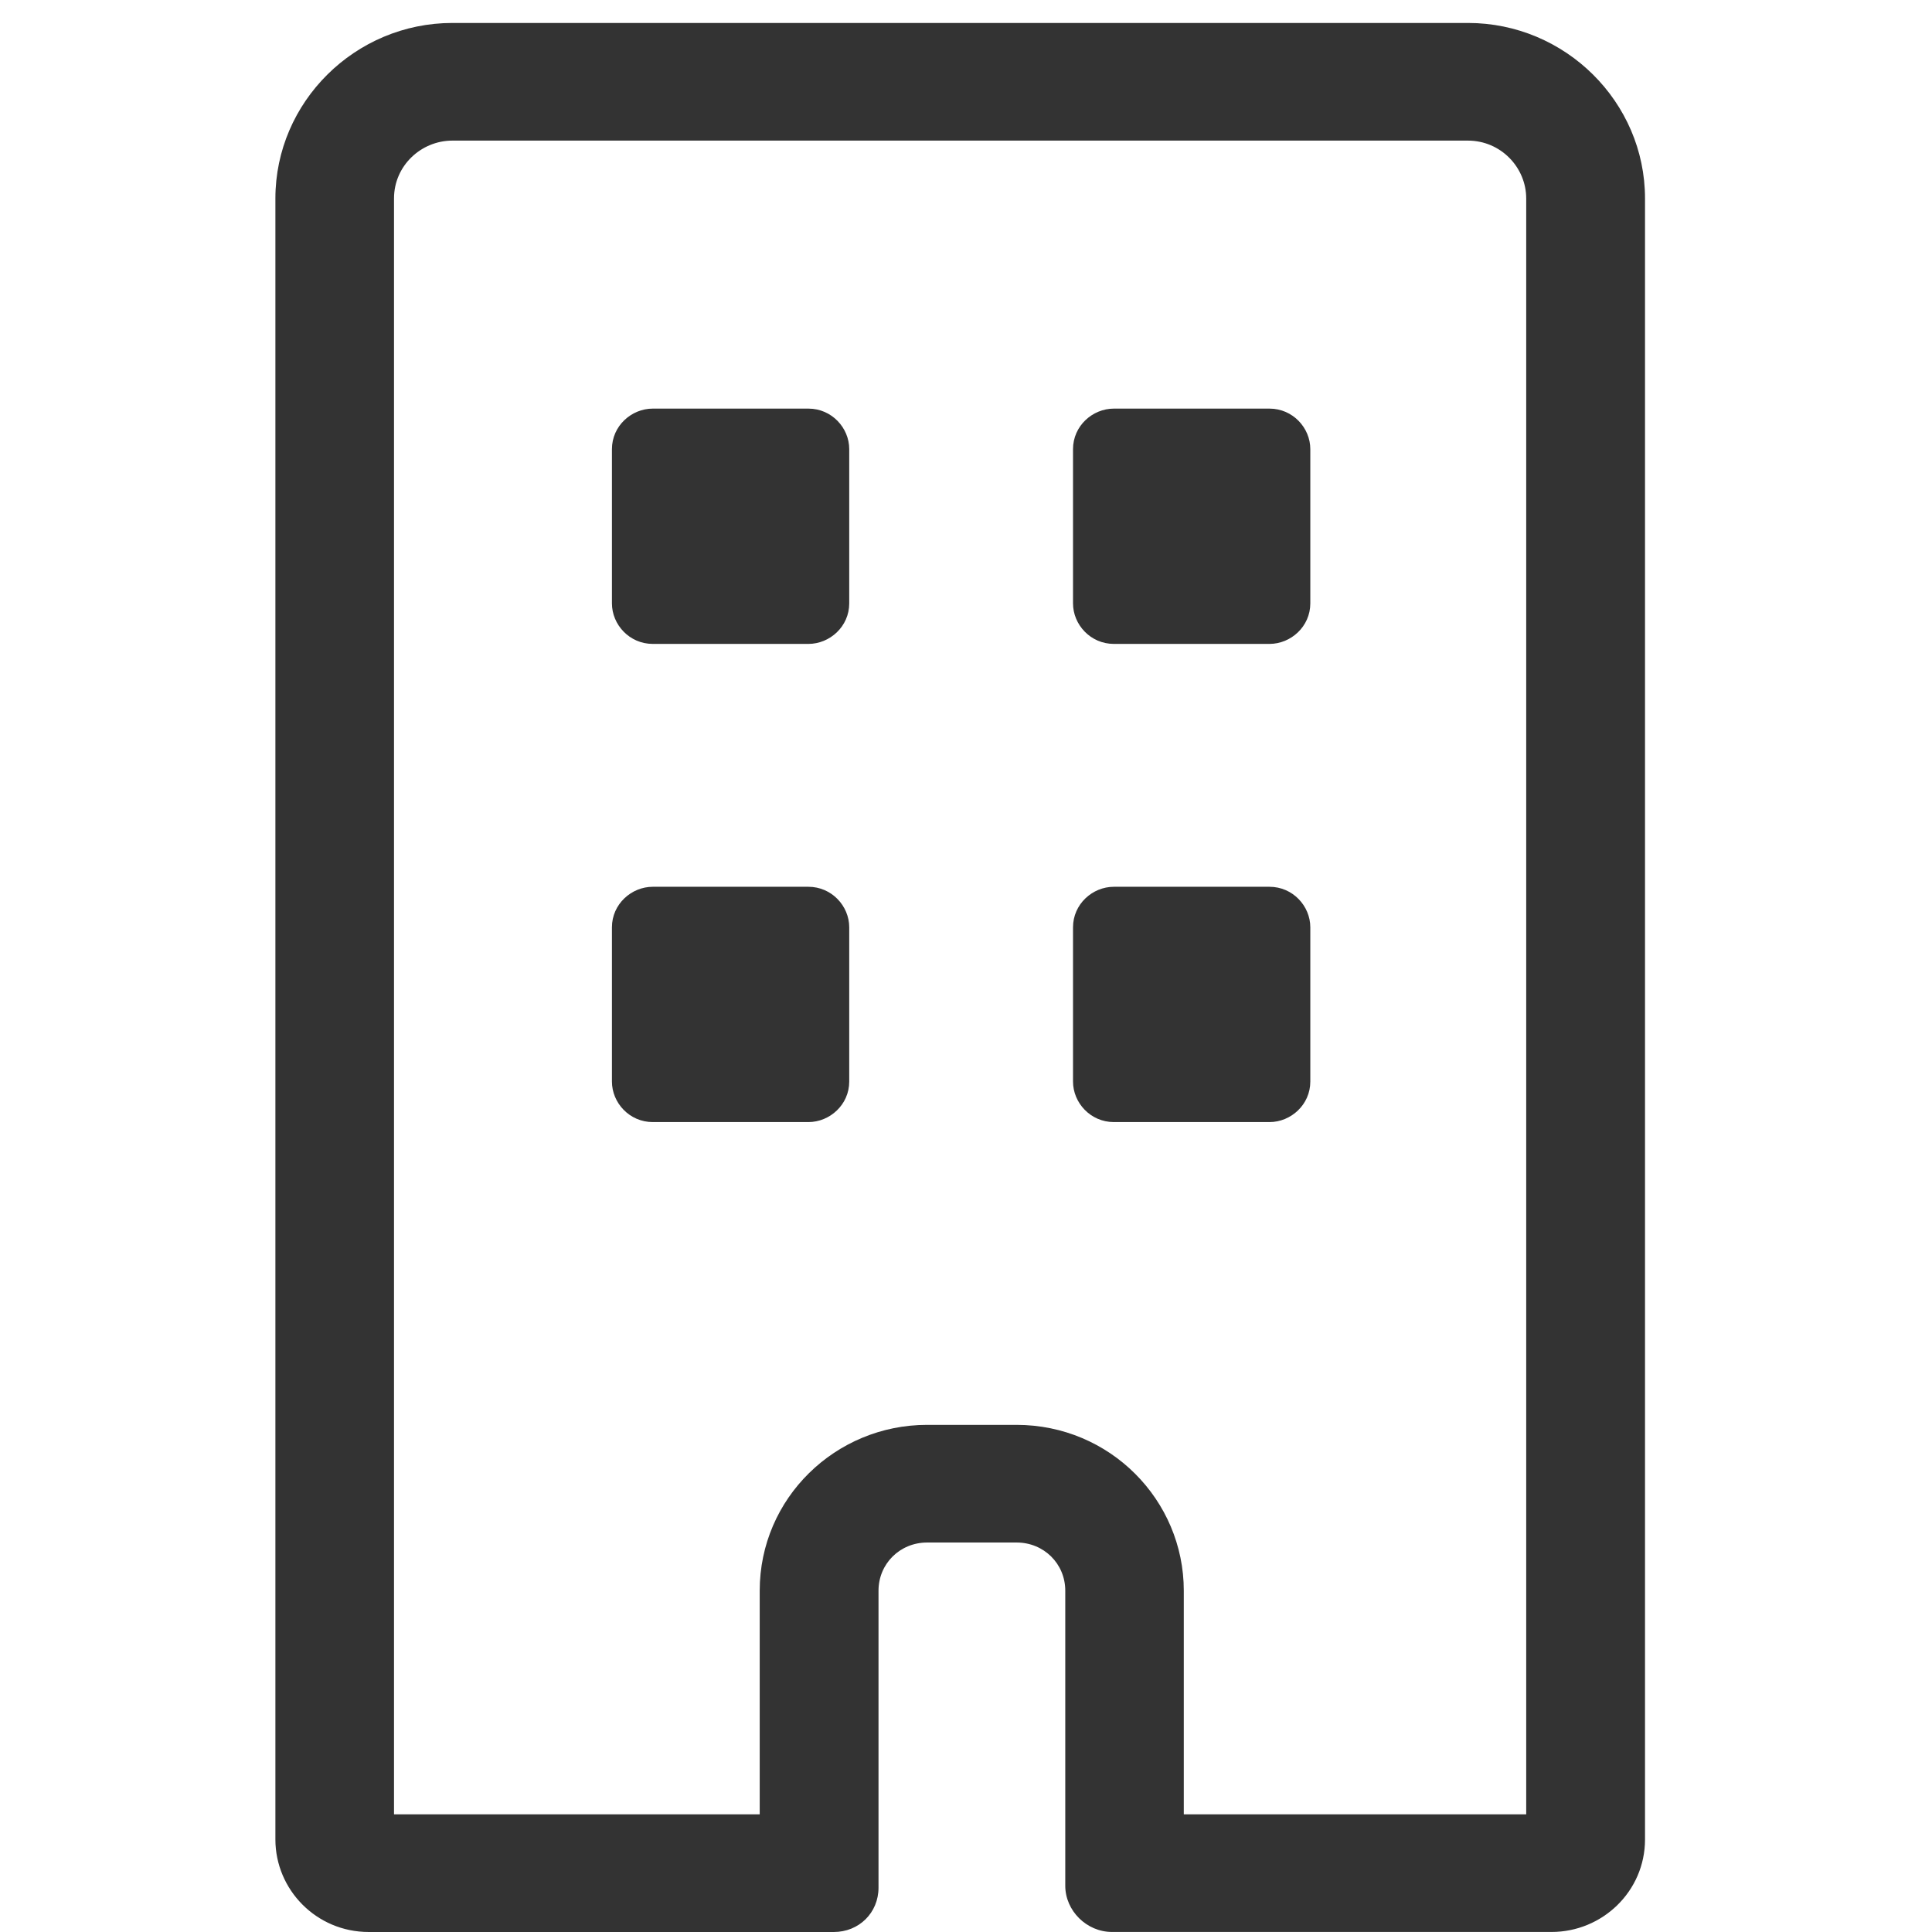
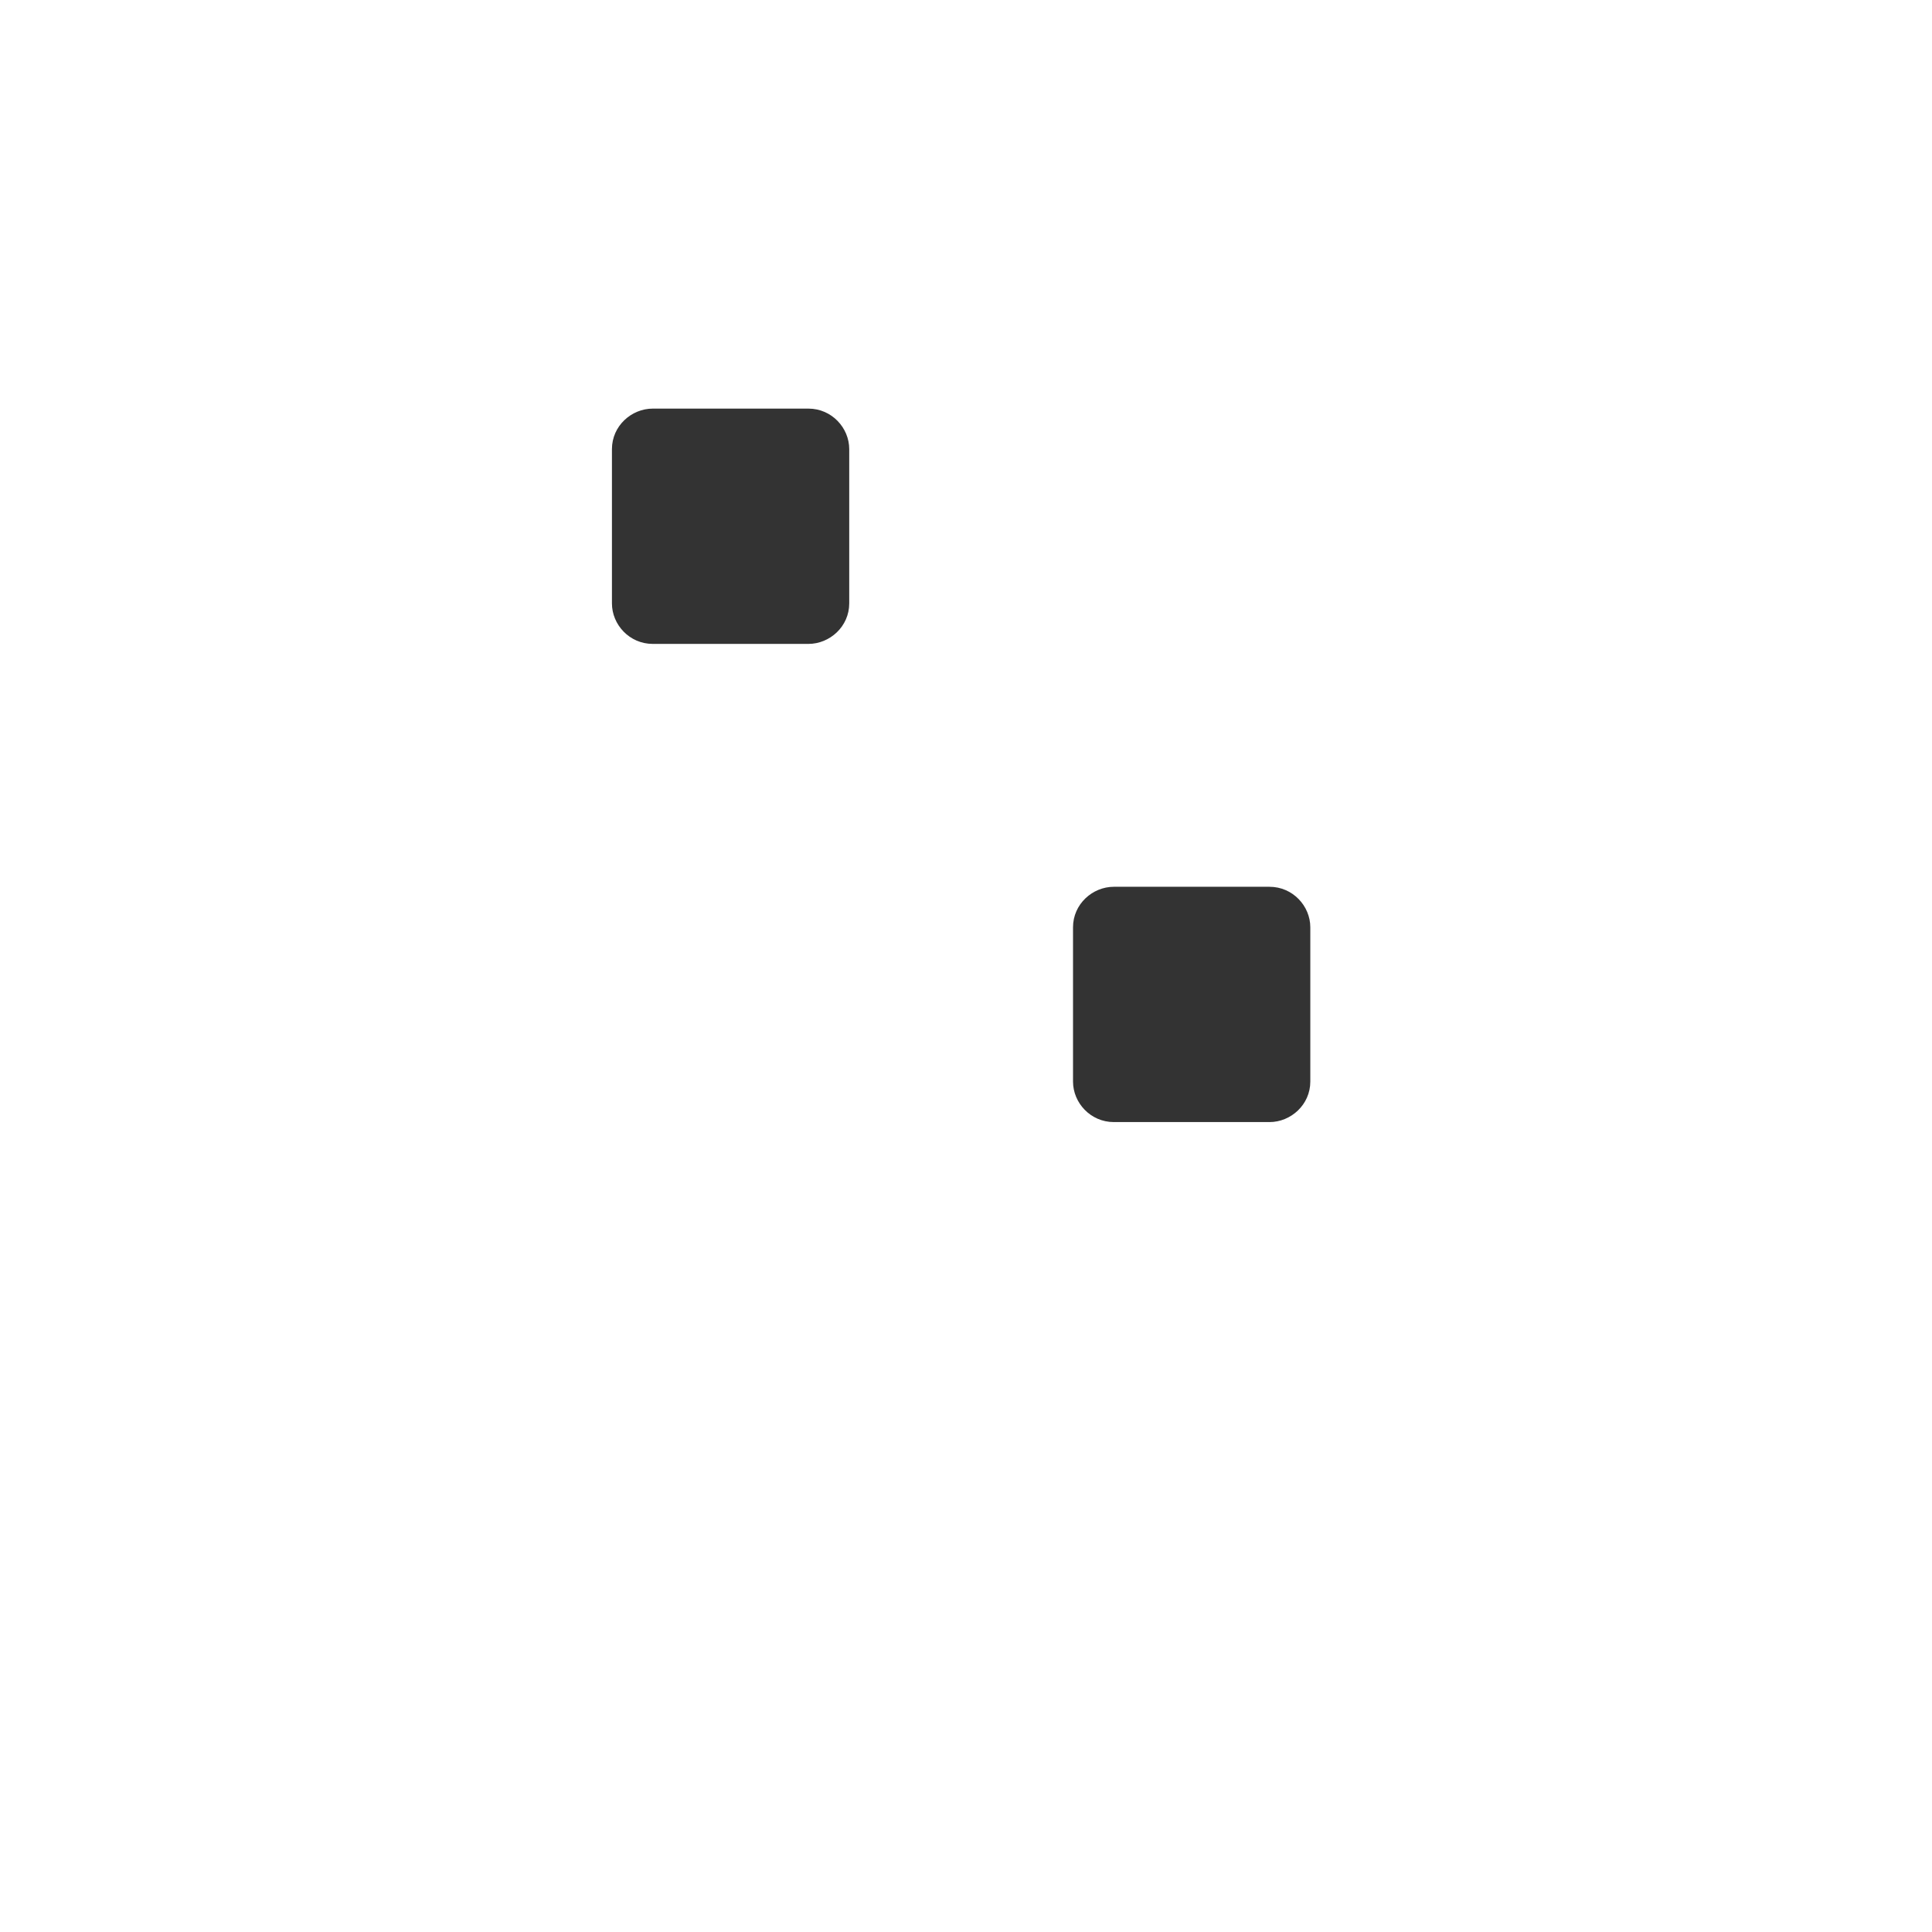
<svg xmlns="http://www.w3.org/2000/svg" id="_ページ" width="41.826" height="41.826" viewBox="0 0 41.826 41.826">
  <defs>
    <style>.cls-1{fill:none;}.cls-1,.cls-2{stroke-width:0px;}.cls-2{fill:#333;}</style>
  </defs>
-   <path class="cls-2" d="M31.778,3.044c.716,0,1.263.584,1.263,1.252v34.983h-7.413v-4.842c0-1.962-1.6-3.59-3.622-3.59h-1.937c-1.979,0-3.622,1.586-3.622,3.59v4.842h-7.917V4.296c0-.71.589-1.252,1.263-1.252h21.984M31.777.497H9.794c-2.106,0-3.832,1.711-3.832,3.799v35.526c0,1.085.884,2.004,2.022,2.004h10.066c.547,0,.969-.417.969-.96v-6.429c0-.584.464-1.043,1.053-1.043h1.937c.589,0,1.053.459,1.053,1.043v6.387c0,.543.464,1.001,1.011,1.001h9.518c1.095,0,2.022-.877,2.022-2.004V4.296c0-2.088-1.727-3.799-3.832-3.799h-.004Z" />
-   <path class="cls-2" d="M18.385,23.415c0,.501-.421.877-.884.877h-3.369c-.505,0-.884-.417-.884-.877v-3.34c0-.501.421-.877.884-.877h3.369c.505,0,.884.417.884.877v3.34Z" />
  <path class="cls-2" d="M18.385,13.063c0,.501-.421.877-.884.877h-3.369c-.505,0-.884-.417-.884-.877v-3.34c0-.501.421-.877.884-.877h3.369c.505,0,.884.417.884.877v3.34Z" />
  <path class="cls-2" d="M28.367,23.415c0,.501-.421.877-.884.877h-3.369c-.505,0-.884-.417-.884-.877v-3.34c0-.501.421-.877.884-.877h3.369c.505,0,.884.417.884.877v3.34Z" />
-   <path class="cls-2" d="M28.367,13.063c0,.501-.421.877-.884.877h-3.369c-.505,0-.884-.417-.884-.877v-3.34c0-.501.421-.877.884-.877h3.369c.505,0,.884.417.884.877v3.34Z" />
  <rect class="cls-1" width="41.826" height="41.746" />
</svg>